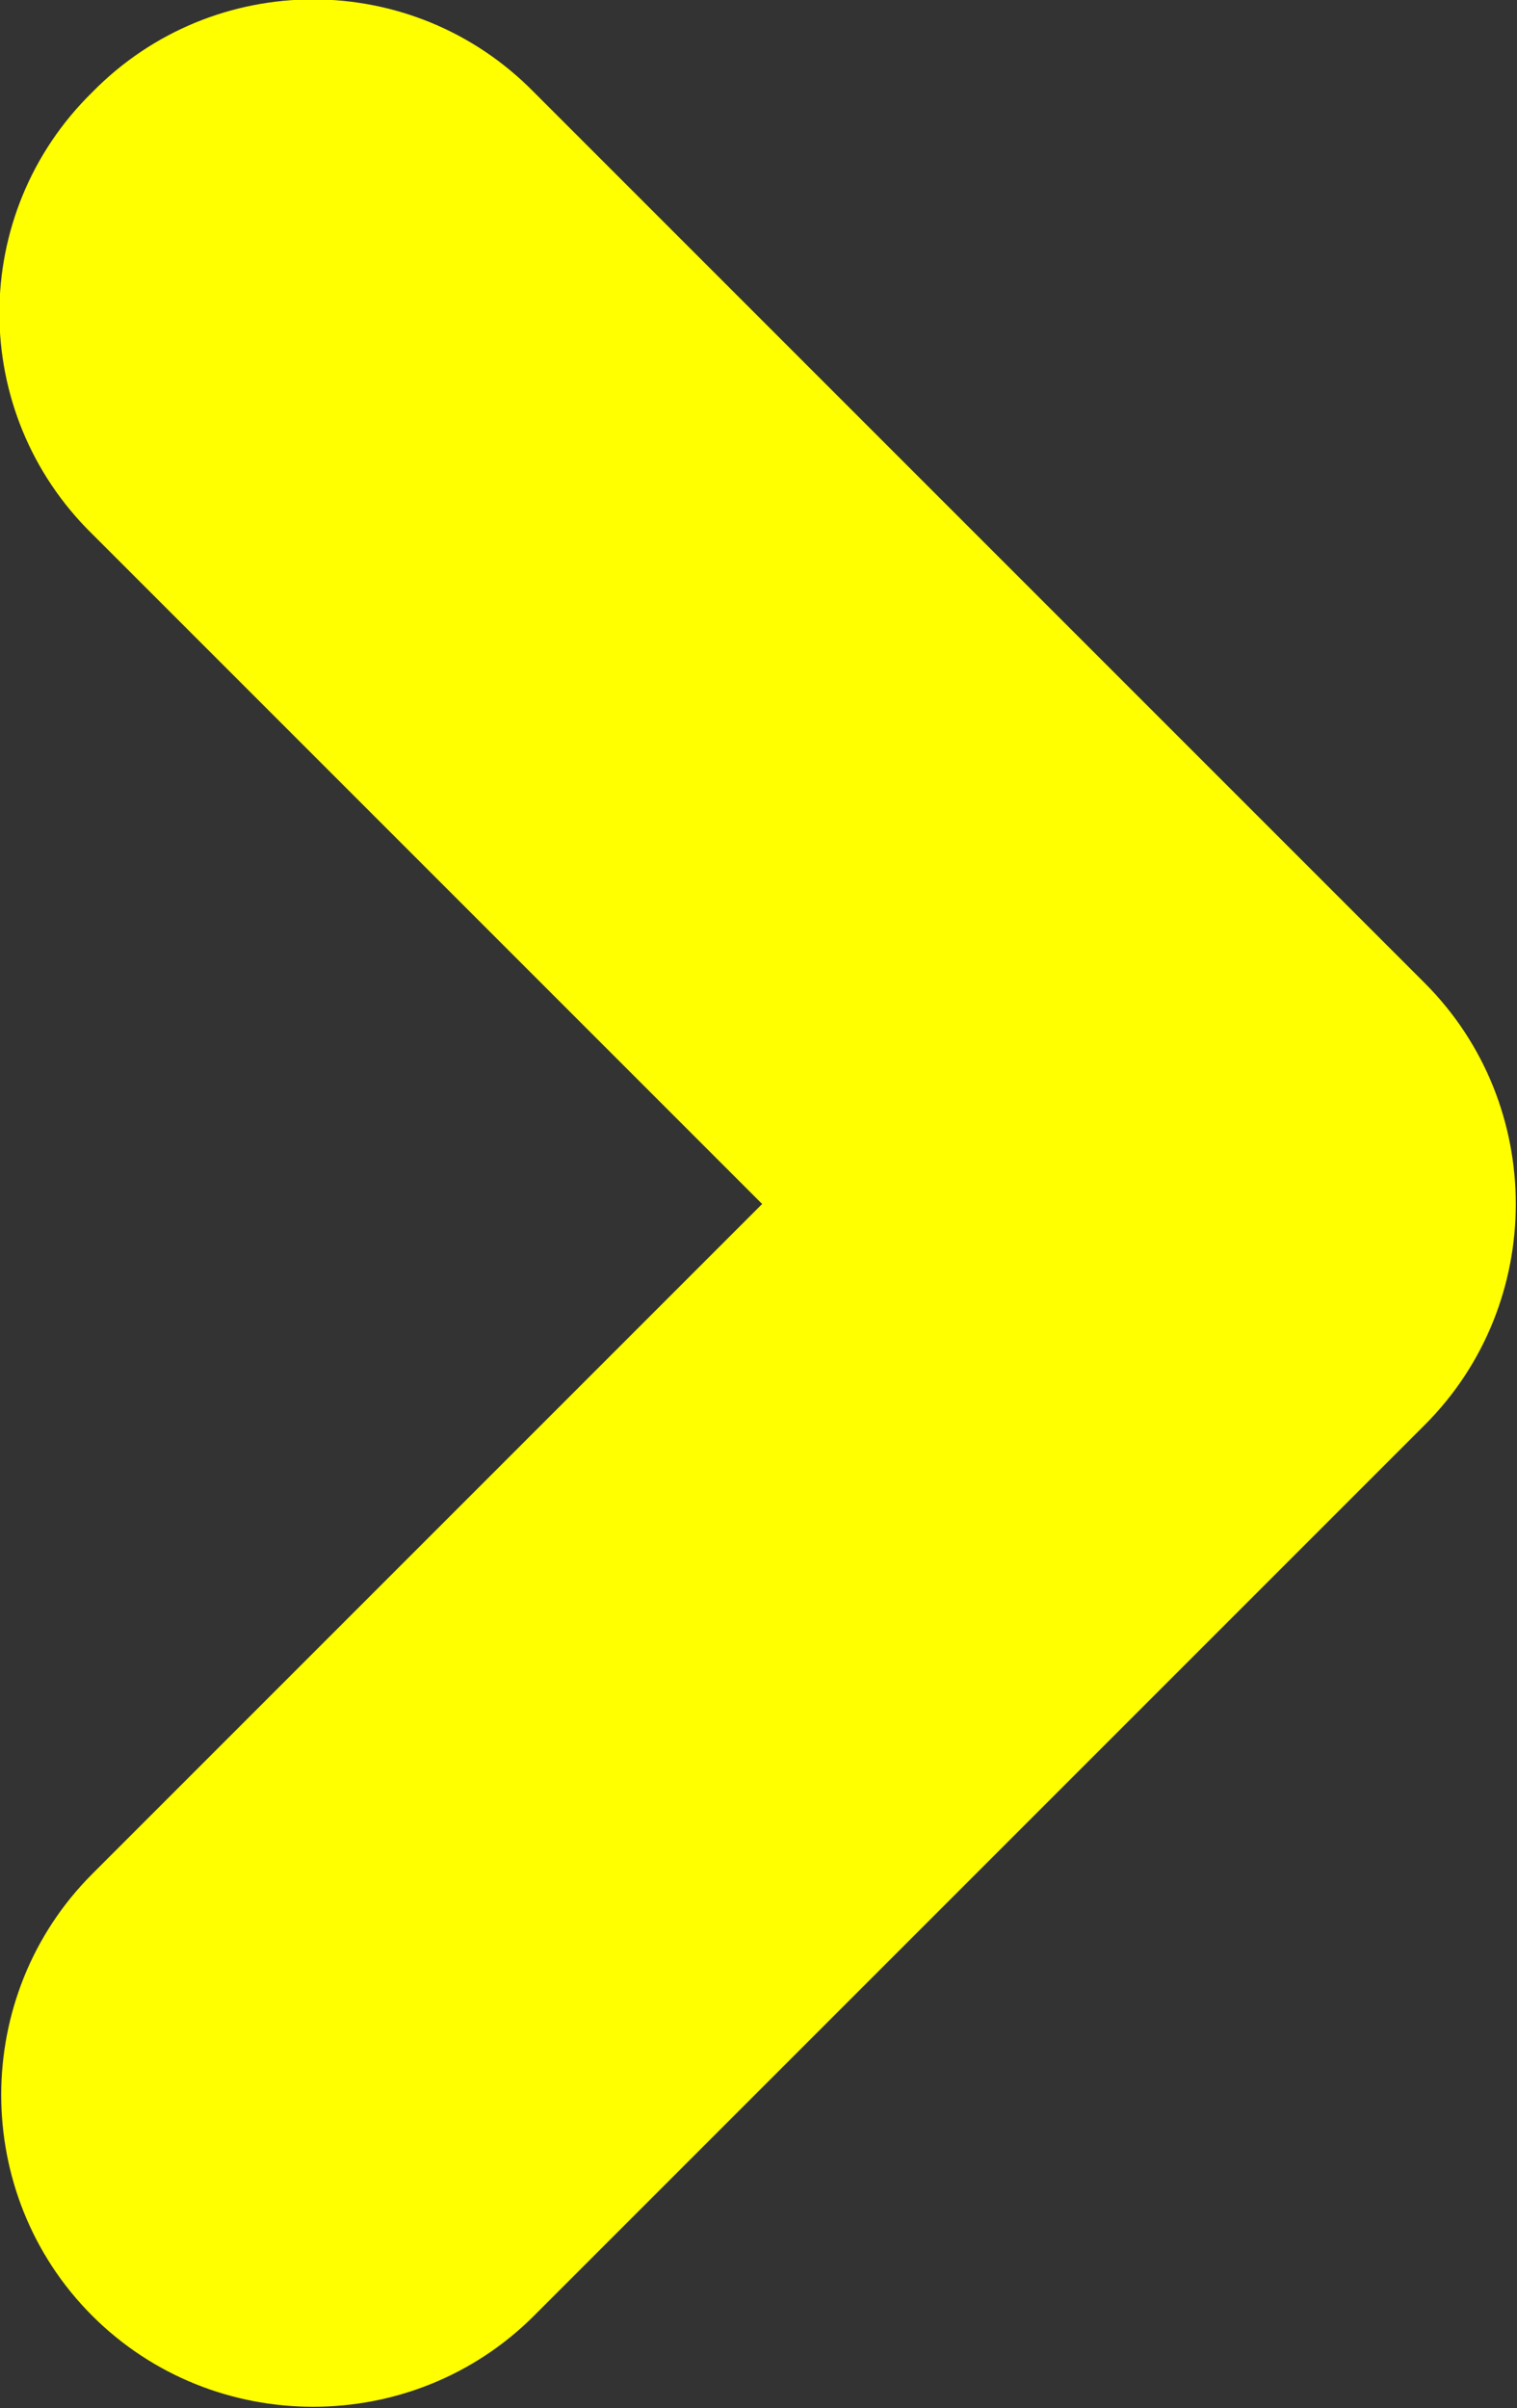
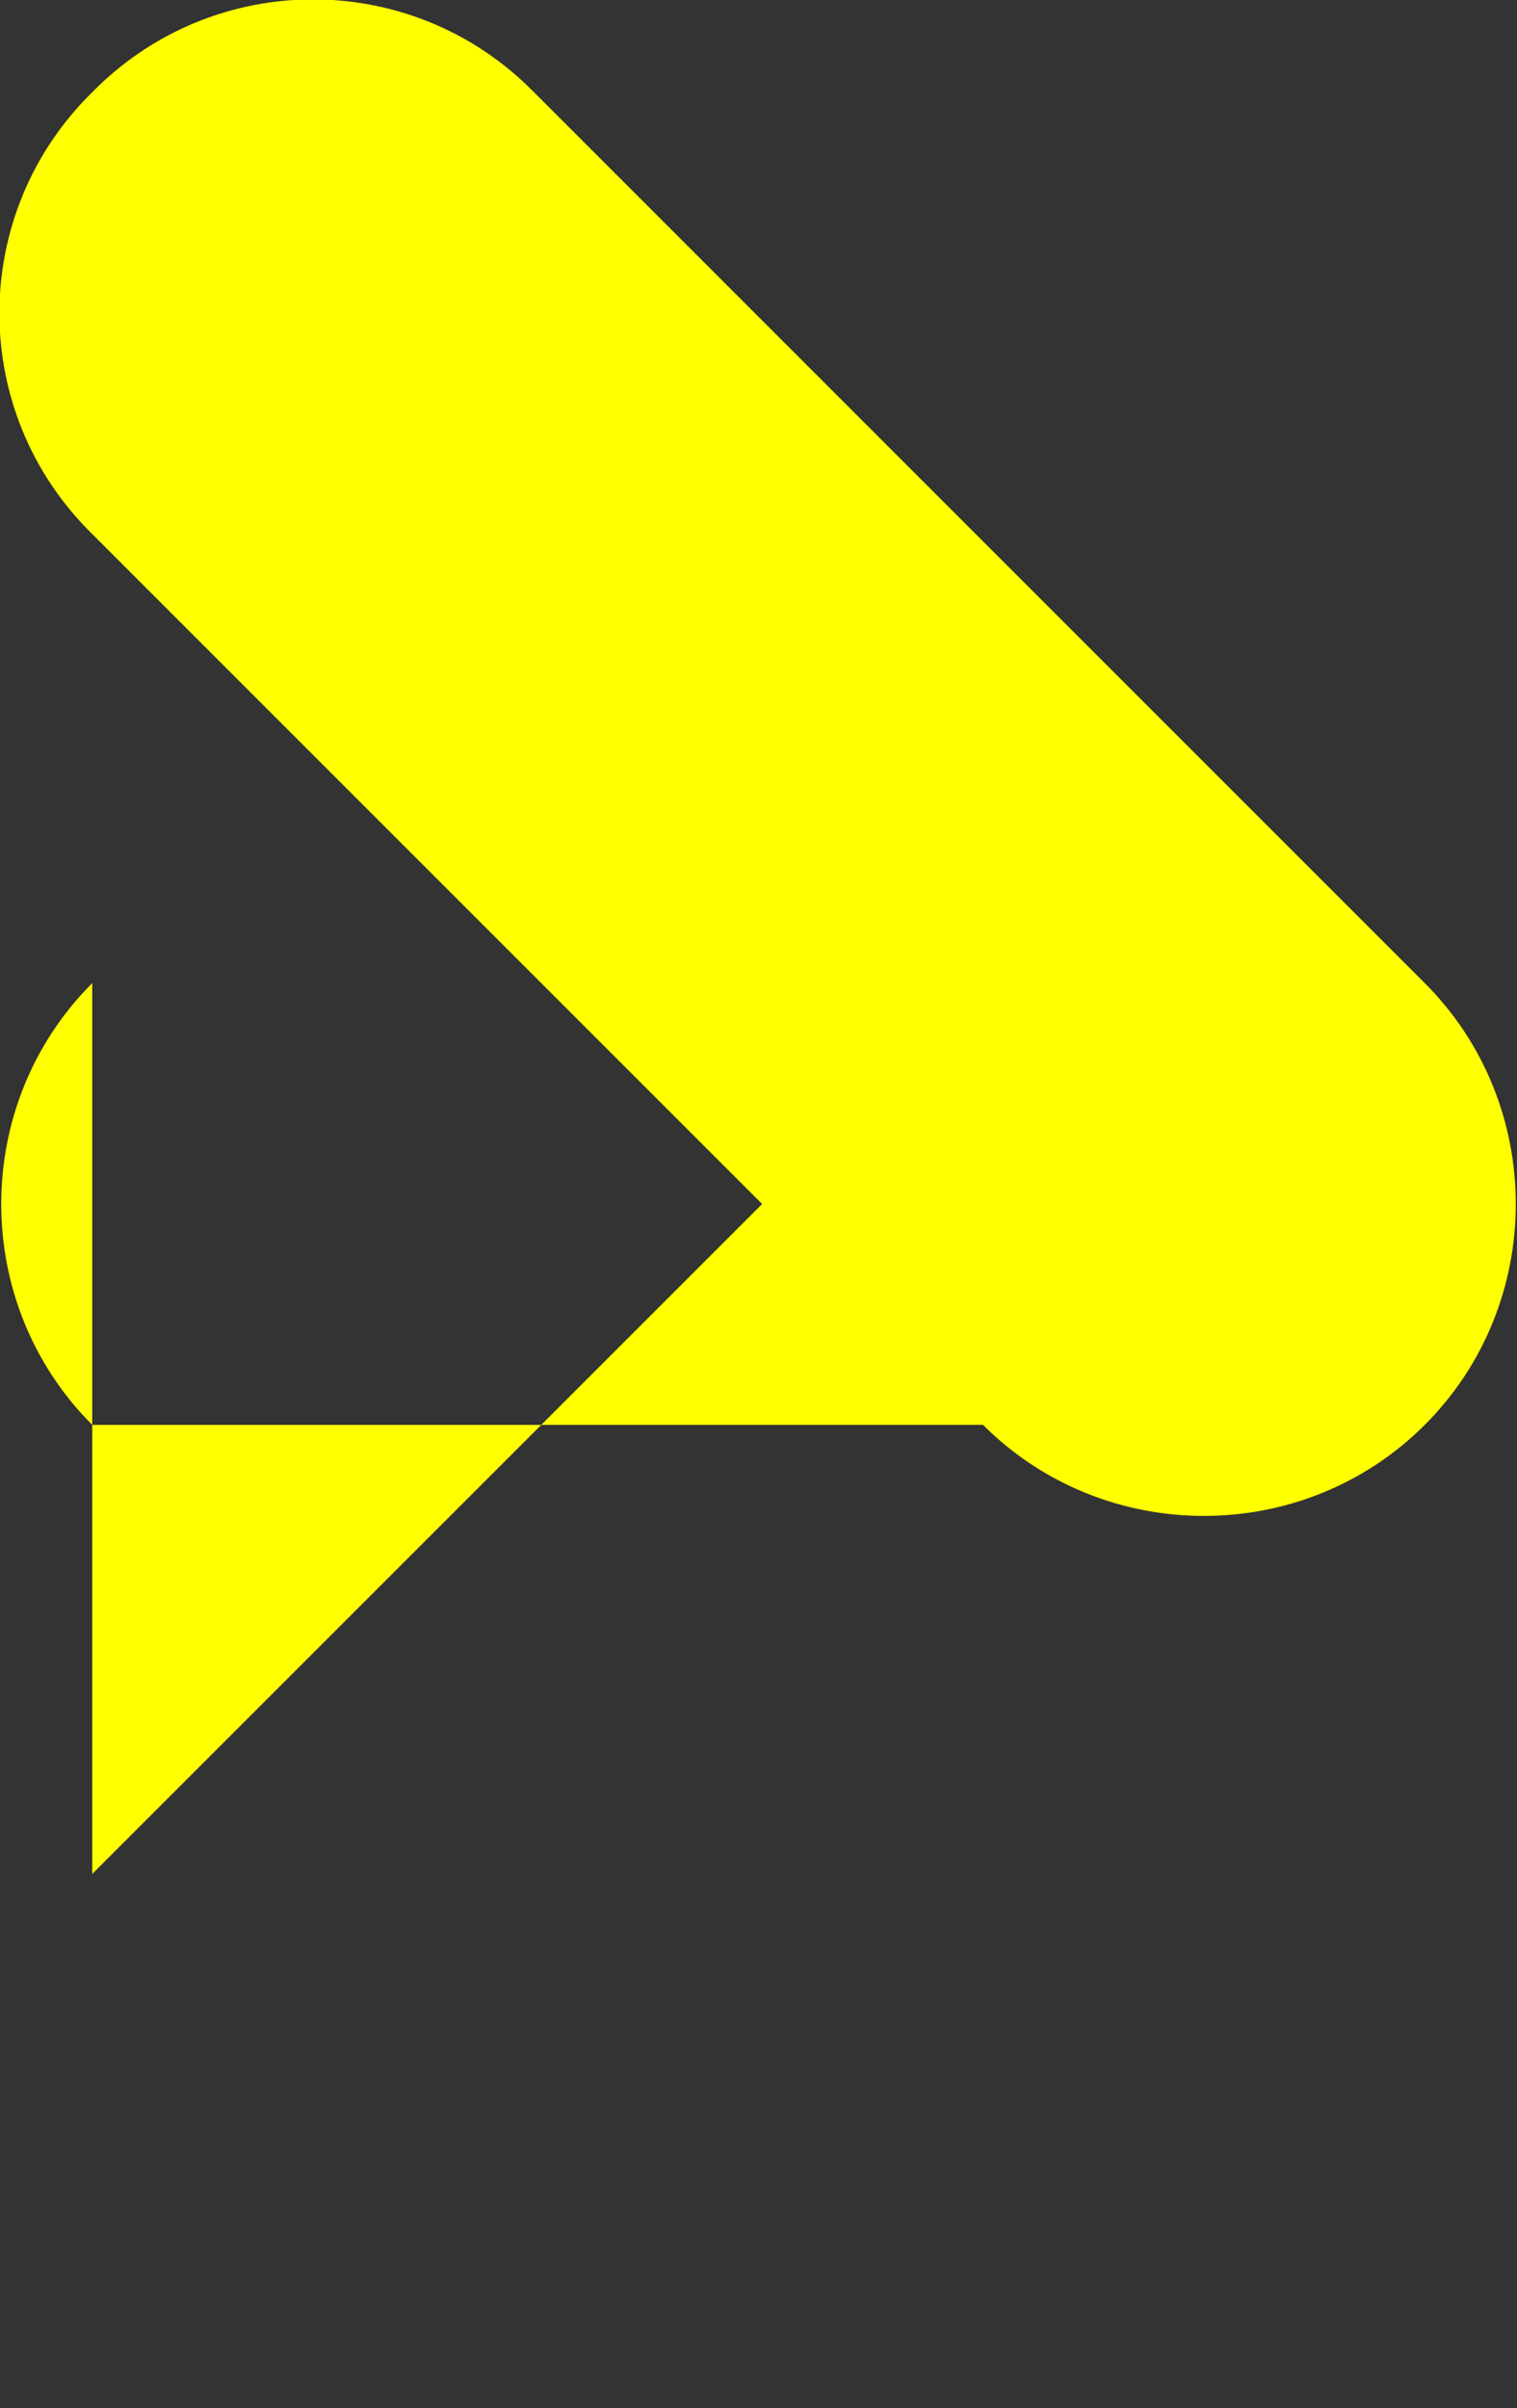
<svg xmlns="http://www.w3.org/2000/svg" id="Warstwa_2" data-name="Warstwa 2" viewBox="0 0 6.25 9.92">
  <rect x="0" y="0" width="6.25" height="9.92" fill="#333333" stroke="none" />
  <defs>
    <style>
      .cls-1 {
        fill: yellow;
        fill-rule: evenodd;
      }
    </style>
  </defs>
  <g id="Warstwa_1-2" data-name="Warstwa 1">
-     <path class="cls-1" d="M.38,7.72l2.76-2.76L.38,2.2C-.13,1.7-.13.88.38.38H.38C.88-.13,1.7-.13,2.2.38l3.67,3.67h0c.5.5.5,1.32,0,1.82l-3.67,3.67c-.5.5-1.32.5-1.82,0H.38c-.5-.5-.5-1.32,0-1.82H.38Z" />
+     <path class="cls-1" d="M.38,7.72l2.76-2.76L.38,2.2C-.13,1.7-.13.88.38.38H.38C.88-.13,1.7-.13,2.2.38l3.67,3.67h0c.5.5.5,1.32,0,1.82c-.5.5-1.32.5-1.82,0H.38c-.5-.5-.5-1.32,0-1.82H.38Z" />
  </g>
</svg>